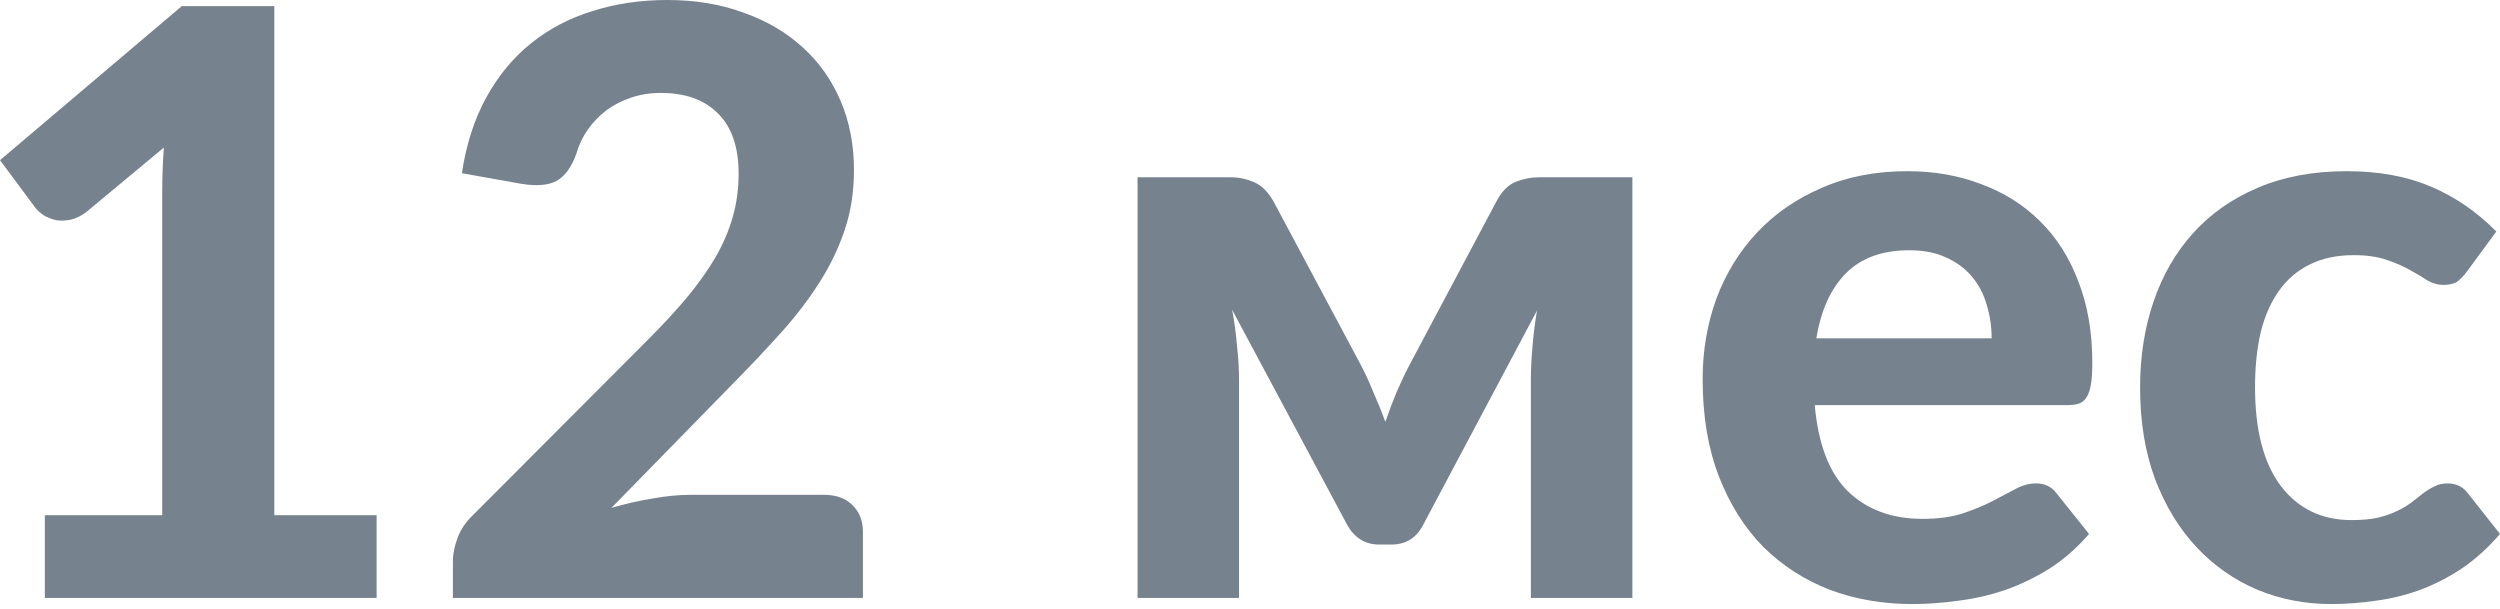
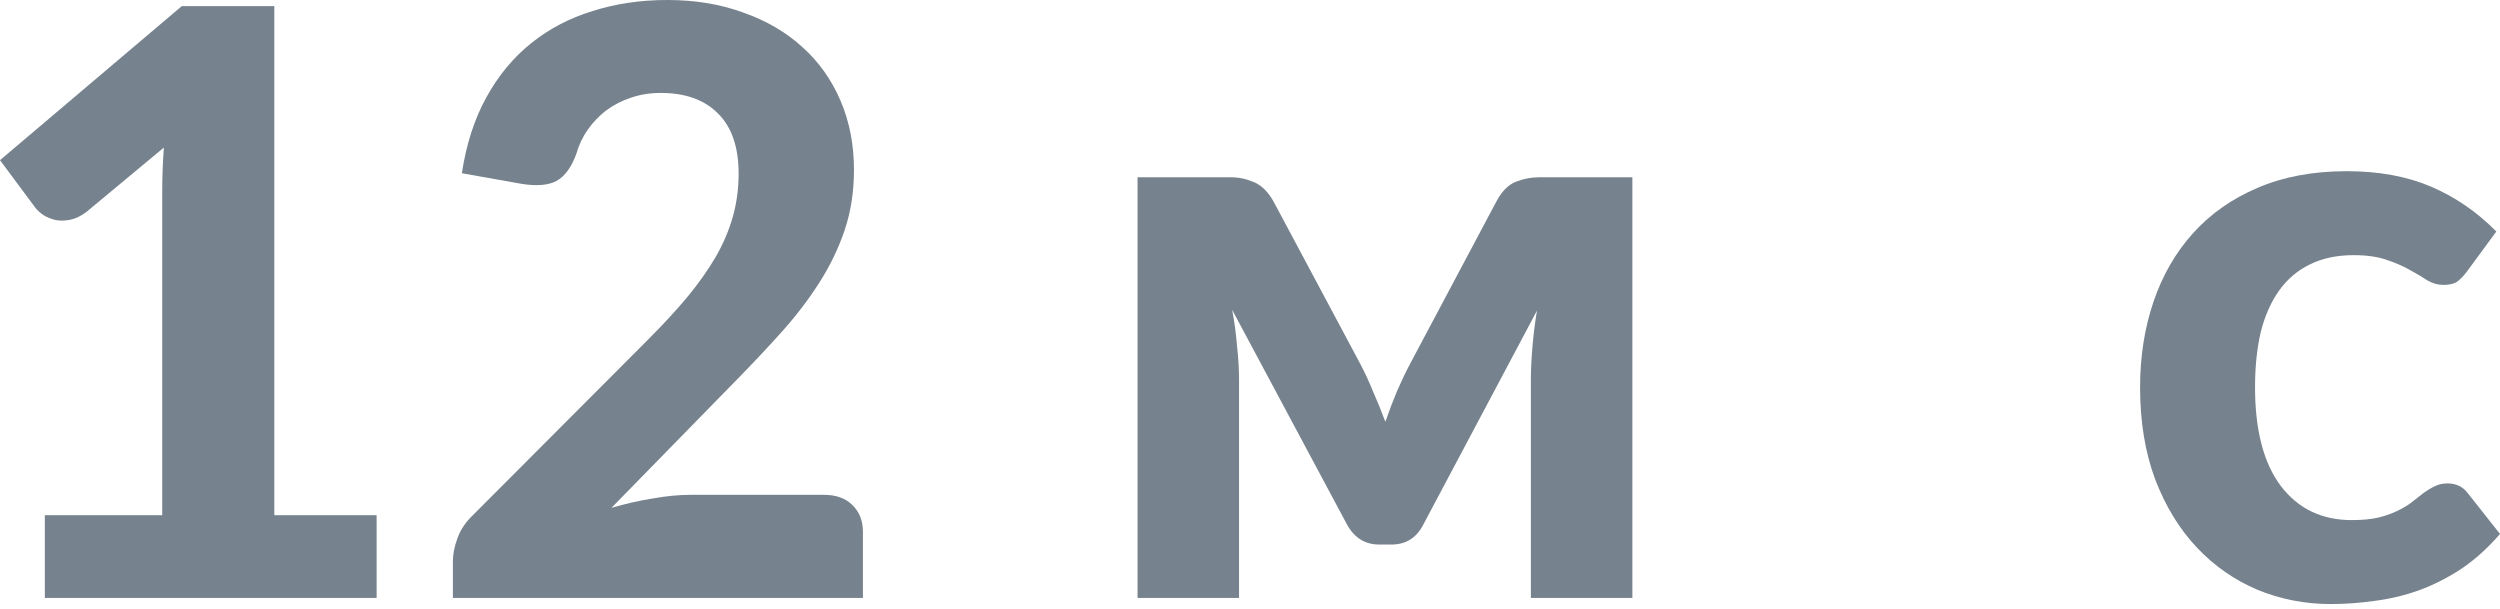
<svg xmlns="http://www.w3.org/2000/svg" width="197" height="48" viewBox="0 0 197 48" fill="none">
  <path d="M29.677 40.597V47.117H3.533V40.597H12.783V15.095C12.783 14.539 12.794 13.971 12.815 13.393C12.836 12.815 12.869 12.226 12.912 11.627L6.809 16.701C6.381 17.023 5.963 17.226 5.556 17.312C5.15 17.397 4.764 17.408 4.4 17.344C4.036 17.258 3.715 17.13 3.437 16.958C3.158 16.766 2.944 16.573 2.794 16.38L0 12.622L14.325 0.482H21.616V40.597H29.677Z" fill="#76828D" />
  <path d="M64.916 38.991C65.879 38.991 66.629 39.259 67.164 39.794C67.721 40.33 67.999 41.036 67.999 41.914V47.117H35.688V44.227C35.688 43.67 35.806 43.07 36.042 42.428C36.277 41.764 36.673 41.165 37.23 40.629L51.041 26.787C52.218 25.609 53.257 24.485 54.156 23.414C55.056 22.322 55.805 21.262 56.404 20.234C57.004 19.185 57.454 18.125 57.753 17.055C58.053 15.984 58.203 14.86 58.203 13.682C58.203 11.605 57.668 10.032 56.597 8.961C55.527 7.869 54.017 7.323 52.069 7.323C51.212 7.323 50.42 7.451 49.692 7.708C48.985 7.944 48.343 8.276 47.765 8.704C47.208 9.132 46.726 9.635 46.319 10.214C45.913 10.792 45.613 11.423 45.42 12.108C45.035 13.179 44.51 13.896 43.846 14.261C43.204 14.603 42.283 14.678 41.084 14.485L36.395 13.65C36.737 11.38 37.38 9.389 38.322 7.676C39.264 5.963 40.442 4.539 41.855 3.405C43.268 2.27 44.885 1.424 46.705 0.867C48.525 0.289 50.484 0 52.582 0C54.788 0 56.79 0.332 58.589 0.996C60.408 1.638 61.961 2.548 63.246 3.726C64.53 4.882 65.526 6.284 66.233 7.933C66.939 9.582 67.293 11.402 67.293 13.393C67.293 15.106 67.046 16.691 66.554 18.147C66.061 19.603 65.387 20.995 64.53 22.322C63.695 23.628 62.721 24.902 61.608 26.144C60.494 27.386 59.316 28.639 58.075 29.902L48.182 40.019C49.274 39.698 50.356 39.452 51.426 39.281C52.497 39.088 53.503 38.991 54.445 38.991H64.916Z" fill="#76828D" />
  <path d="M128.631 13.971V47.117H120.633V29.902C120.633 29.131 120.676 28.253 120.762 27.268C120.847 26.283 120.965 25.352 121.115 24.474L112.122 41.4C111.587 42.407 110.762 42.91 109.649 42.91H108.685C107.593 42.91 106.758 42.407 106.18 41.4L97.091 24.41C97.262 25.288 97.39 26.23 97.476 27.236C97.583 28.221 97.637 29.11 97.637 29.902V47.117H89.639V13.971H97.026C97.626 13.971 98.225 14.1 98.825 14.357C99.424 14.614 99.938 15.128 100.367 15.899L107.176 28.649C107.54 29.335 107.882 30.073 108.203 30.866C108.546 31.636 108.867 32.429 109.167 33.242C109.445 32.429 109.745 31.636 110.066 30.866C110.409 30.073 110.762 29.335 111.126 28.649L117.903 15.899C118.331 15.085 118.845 14.56 119.445 14.325C120.044 14.089 120.644 13.971 121.243 13.971H128.631Z" fill="#76828D" />
-   <path d="M156.94 26.658C156.94 25.737 156.811 24.859 156.554 24.024C156.319 23.189 155.933 22.451 155.398 21.808C154.863 21.166 154.188 20.663 153.375 20.299C152.561 19.913 151.587 19.721 150.452 19.721C148.332 19.721 146.673 20.32 145.474 21.519C144.275 22.718 143.493 24.431 143.129 26.658H156.94ZM143 31.925C143.279 35.03 144.157 37.3 145.634 38.734C147.133 40.169 149.082 40.886 151.48 40.886C152.7 40.886 153.749 40.747 154.627 40.469C155.527 40.169 156.308 39.848 156.972 39.505C157.657 39.141 158.267 38.82 158.803 38.542C159.359 38.242 159.905 38.092 160.441 38.092C161.126 38.092 161.661 38.349 162.047 38.863L164.616 42.075C163.674 43.167 162.635 44.077 161.501 44.805C160.366 45.511 159.188 46.079 157.968 46.507C156.747 46.914 155.516 47.192 154.274 47.342C153.032 47.513 151.833 47.599 150.677 47.599C148.364 47.599 146.202 47.224 144.189 46.475C142.198 45.704 140.452 44.58 138.954 43.102C137.476 41.604 136.309 39.752 135.453 37.546C134.596 35.341 134.168 32.782 134.168 29.87C134.168 27.622 134.532 25.502 135.26 23.511C136.009 21.519 137.08 19.785 138.472 18.307C139.864 16.83 141.555 15.663 143.546 14.806C145.538 13.929 147.786 13.49 150.291 13.49C152.411 13.49 154.36 13.832 156.137 14.517C157.935 15.181 159.477 16.155 160.762 17.44C162.068 18.725 163.074 20.309 163.781 22.194C164.509 24.056 164.873 26.187 164.873 28.585C164.873 29.249 164.841 29.795 164.777 30.223C164.712 30.651 164.605 30.994 164.455 31.251C164.306 31.508 164.102 31.69 163.845 31.797C163.588 31.883 163.256 31.925 162.849 31.925H143Z" fill="#76828D" />
  <path d="M194.398 21.391C194.141 21.733 193.884 22.001 193.627 22.194C193.37 22.365 193.006 22.451 192.535 22.451C192.107 22.451 191.689 22.333 191.283 22.097C190.897 21.84 190.448 21.573 189.934 21.294C189.42 20.995 188.809 20.727 188.103 20.491C187.396 20.234 186.518 20.106 185.469 20.106C184.142 20.106 182.985 20.352 182 20.845C181.037 21.316 180.234 22.001 179.592 22.9C178.949 23.799 178.467 24.892 178.146 26.176C177.846 27.461 177.697 28.906 177.697 30.512C177.697 33.895 178.371 36.486 179.72 38.285C181.09 40.083 182.953 40.983 185.309 40.983C186.122 40.983 186.818 40.919 187.396 40.79C187.996 40.64 188.51 40.458 188.938 40.244C189.388 40.03 189.773 39.794 190.094 39.537C190.415 39.281 190.715 39.045 190.994 38.831C191.293 38.617 191.582 38.445 191.861 38.317C192.16 38.167 192.492 38.092 192.856 38.092C193.542 38.092 194.077 38.349 194.462 38.863L197 42.075C196.057 43.167 195.051 44.077 193.981 44.805C192.91 45.511 191.796 46.079 190.64 46.507C189.505 46.914 188.349 47.192 187.171 47.342C185.994 47.513 184.827 47.599 183.671 47.599C181.636 47.599 179.709 47.224 177.889 46.475C176.069 45.704 174.474 44.591 173.104 43.135C171.733 41.679 170.641 39.891 169.828 37.771C169.035 35.651 168.639 33.232 168.639 30.512C168.639 28.093 168.993 25.844 169.699 23.767C170.406 21.69 171.444 19.892 172.815 18.372C174.185 16.851 175.877 15.663 177.889 14.806C179.923 13.929 182.268 13.49 184.923 13.49C187.45 13.49 189.666 13.896 191.572 14.71C193.477 15.524 195.19 16.701 196.711 18.243L194.398 21.391Z" fill="#76828D" />
</svg>